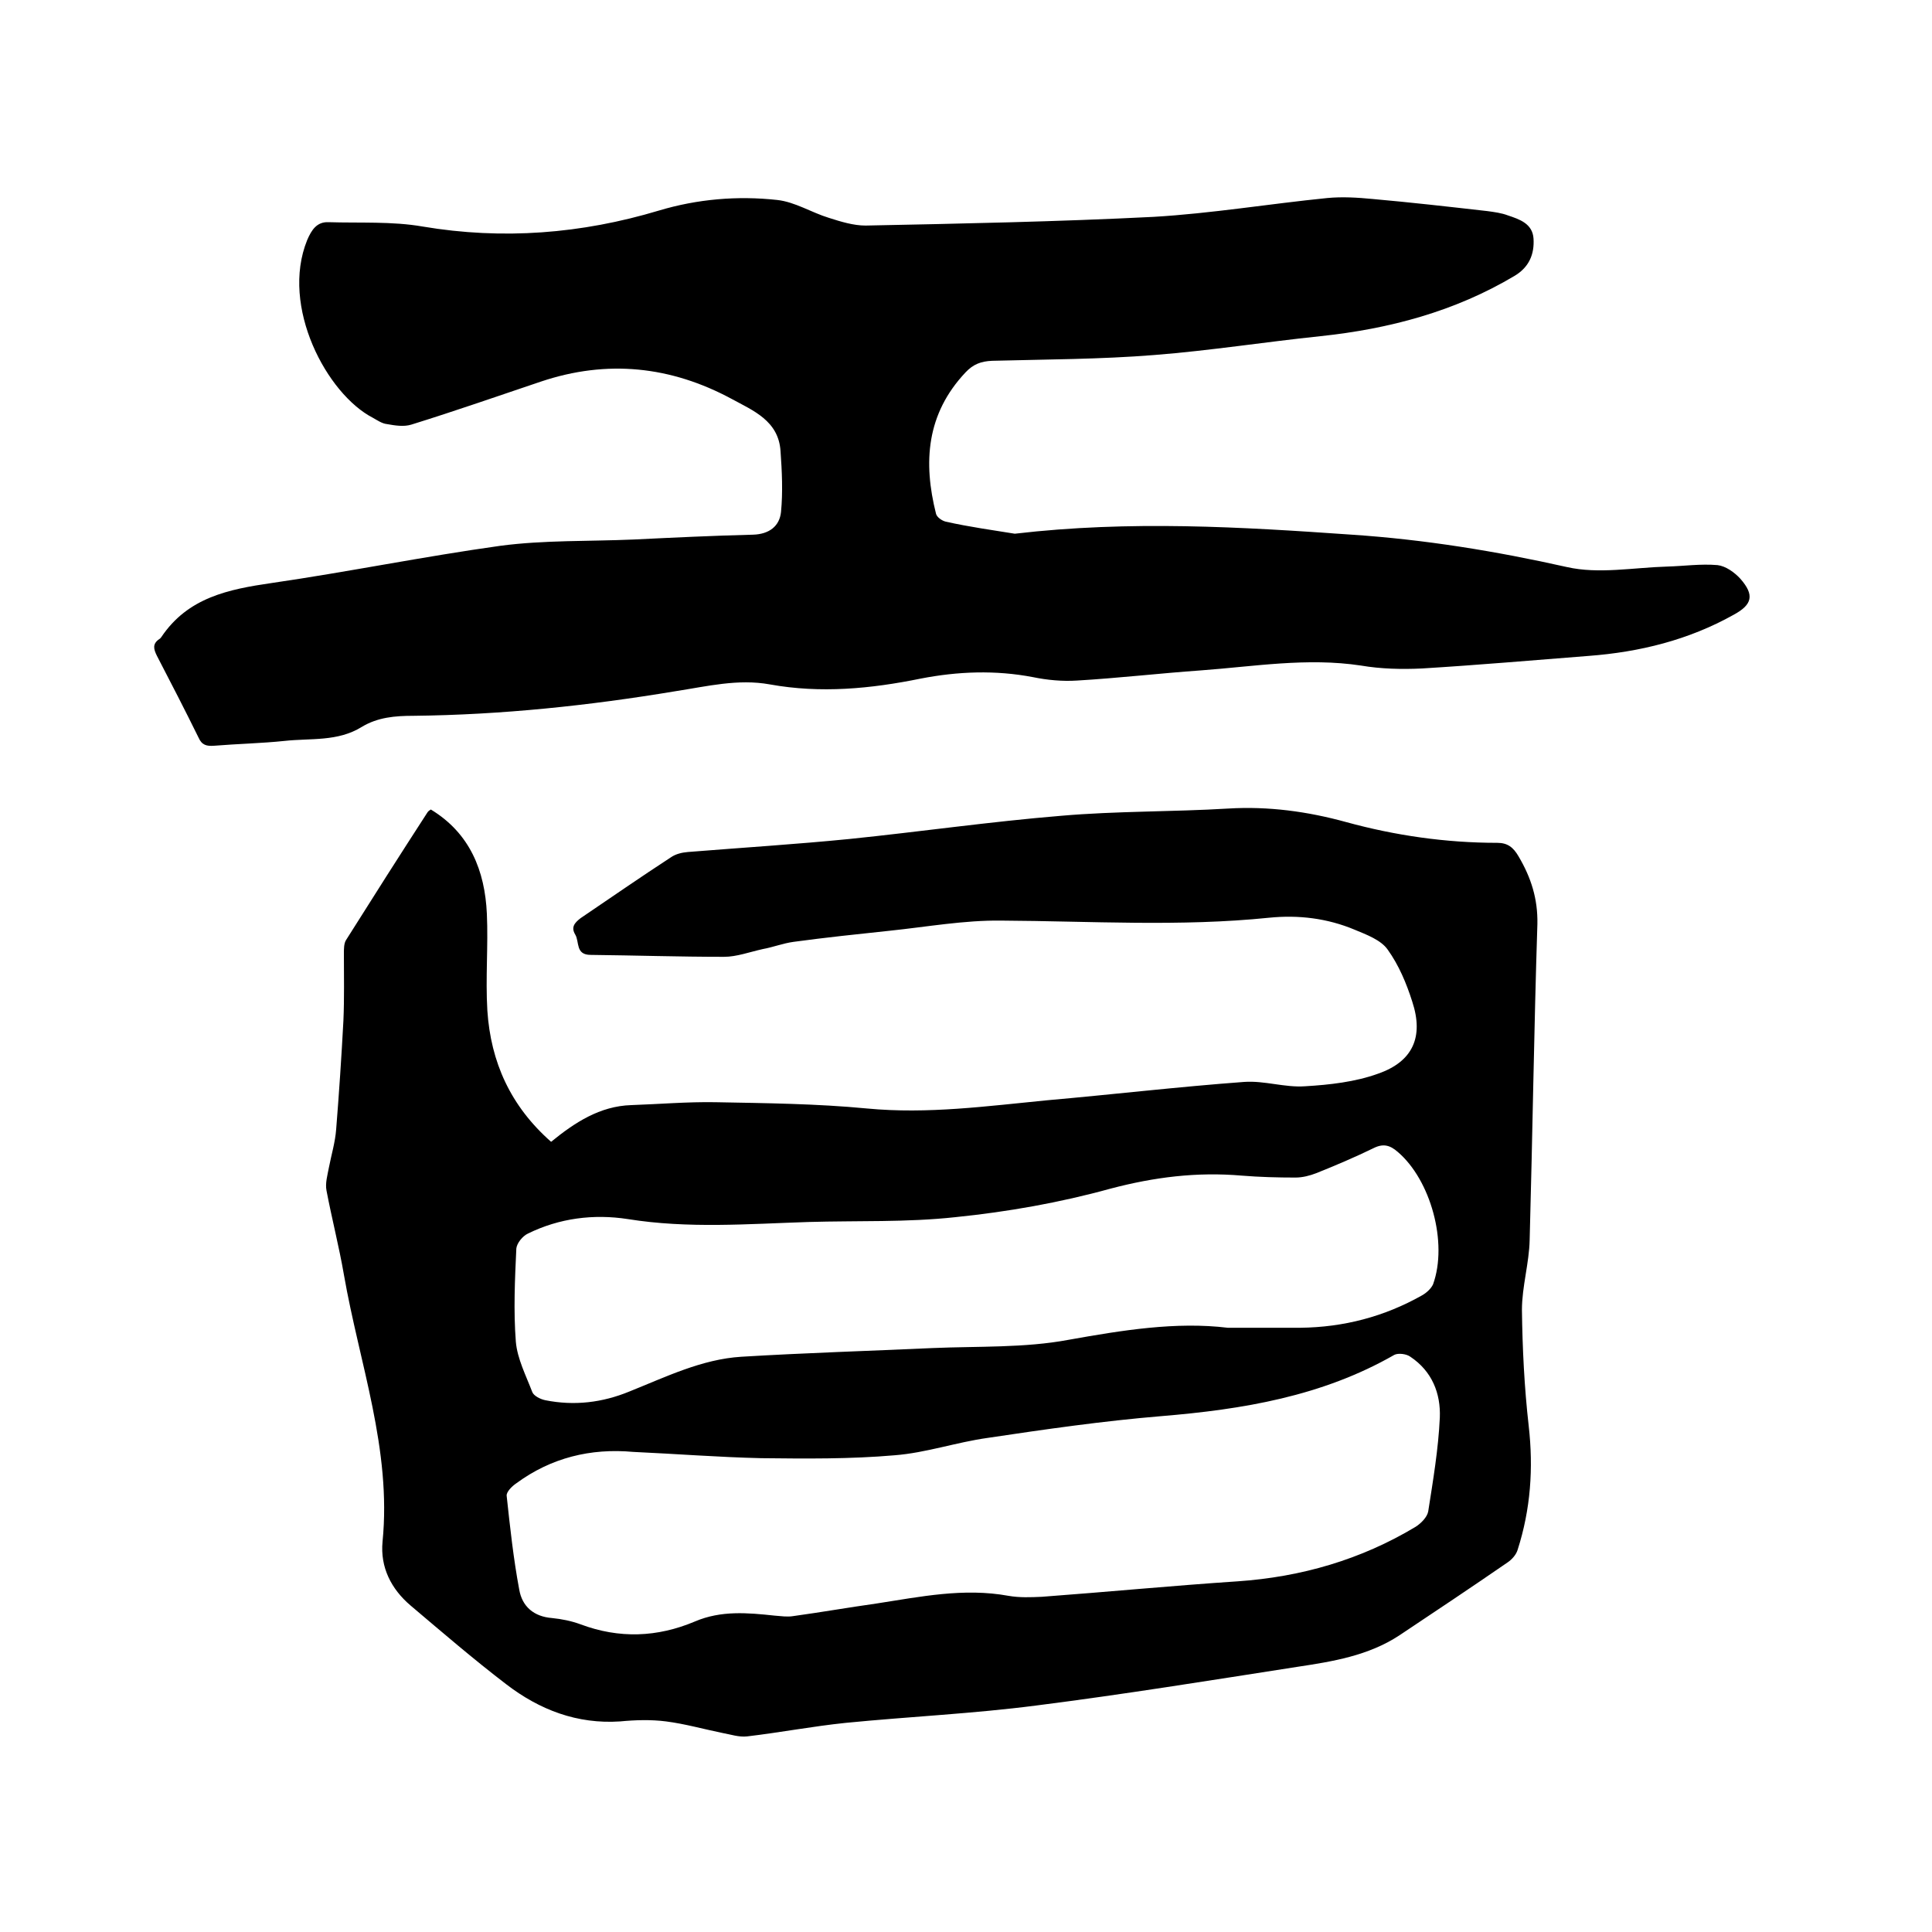
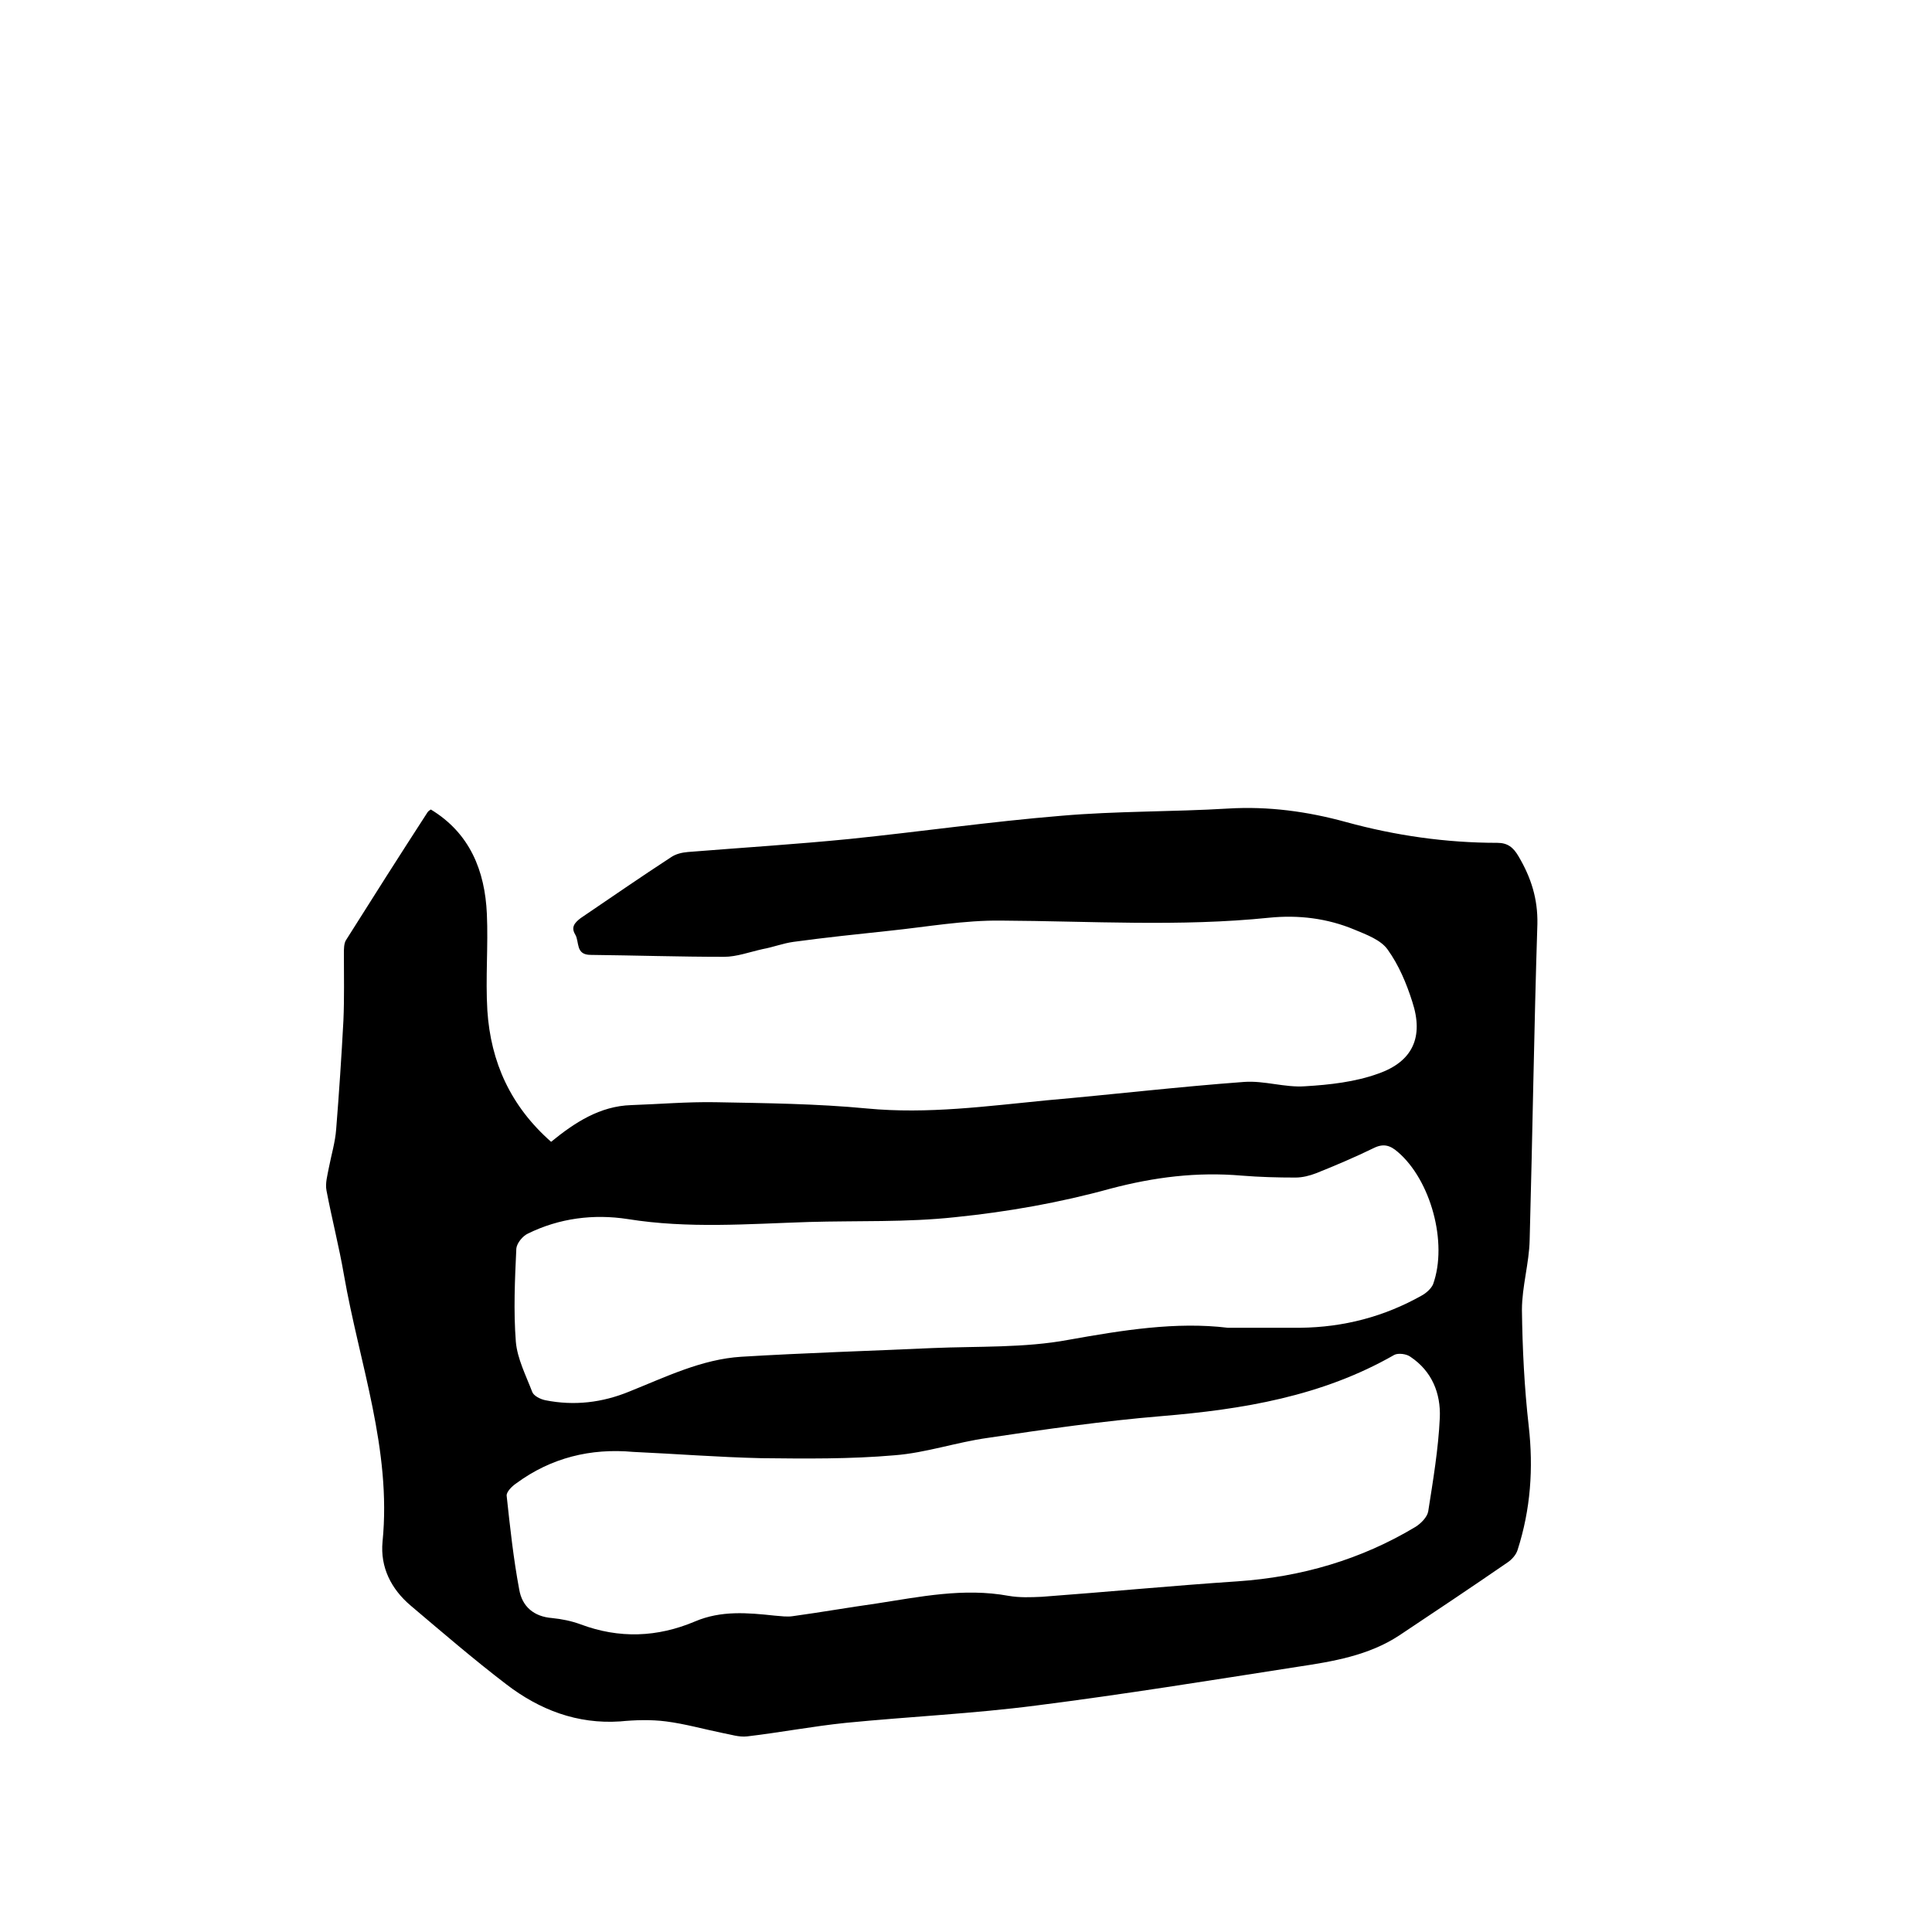
<svg xmlns="http://www.w3.org/2000/svg" enable-background="new 0 0 400 400" viewBox="0 0 400 400">
  <path d="m89.2 167.6c8.1 4.9 11.2 12.7 11.6 21.6.3 6.6-.3 13.3.1 20 .7 10.7 4.8 19.8 13.2 27.2 4.9-4 10.1-7.4 16.6-7.6 5.8-.2 11.6-.7 17.4-.6 10.5.2 21 .3 31.4 1.3 12.6 1.2 24.9-.5 37.3-1.7 13.6-1.2 27.2-2.8 40.8-3.8 4.2-.3 8.4 1.2 12.6.9 5.1-.3 10.4-.9 15.1-2.6 7.2-2.5 9.5-7.6 7.1-14.9-1.2-3.8-2.8-7.6-5.1-10.8-1.4-2-4.4-3.1-6.8-4.1-5.7-2.4-11.7-3.1-17.7-2.5-18.5 1.9-37 .7-55.5.6-7.7-.1-15.4 1.3-23.1 2.1-6.6.7-13.3 1.4-19.9 2.3-2.2.3-4.2 1.1-6.4 1.5-2.7.6-5.4 1.6-8 1.6-9.2 0-18.4-.3-27.6-.4-3.2 0-2.3-2.7-3.2-4.2s-.2-2.4 1.1-3.4c6.2-4.2 12.4-8.5 18.7-12.6 1-.7 2.3-1 3.5-1.1 11.2-.9 22.4-1.6 33.5-2.7 14.6-1.5 29.2-3.6 43.8-4.8 11.5-1 23-.8 34.6-1.5 8.3-.5 16.4.6 24.4 2.8 10.2 2.8 20.7 4.3 31.3 4.3 2.1 0 3.3.9 4.4 2.8 2.6 4.4 4 8.8 3.9 14-.7 21.8-1 43.6-1.6 65.4-.1 4.8-1.6 9.7-1.6 14.5.1 8 .5 16.1 1.4 24 1 8.8.4 17.3-2.3 25.7-.3 1-1.2 2-2.1 2.6-7.4 5.1-14.9 10.1-22.4 15.1-6.4 4.2-13.8 5.4-21.1 6.5-18 2.8-35.9 5.7-54 8-13.1 1.7-26.3 2.3-39.5 3.6-6.8.7-13.6 2-20.4 2.8-1.7.2-3.4-.4-5.1-.7-3.9-.8-7.8-1.9-11.7-2.4-3.1-.4-6.4-.3-9.5 0-8.9.6-16.7-2.4-23.6-7.7-6.8-5.2-13.3-10.8-19.8-16.3-4-3.4-6.3-7.9-5.8-13.2 1.9-19.1-4.8-36.9-8-55.3-1-5.8-2.5-11.6-3.6-17.4-.3-1.5.2-3.2.5-4.8.5-2.6 1.3-5.2 1.5-7.9.6-7.5 1.1-15 1.5-22.5.2-4.6.1-9.3.1-13.9 0-.9 0-2 .4-2.7 5.6-8.9 11.2-17.7 16.9-26.5.2-.3.4-.4.7-.6zm41.9 133c-8.8-.8-17 1.2-24.2 6.5-.9.6-2.1 1.8-2 2.6.7 6.5 1.4 13 2.6 19.4.6 3.5 3 5.6 6.8 5.9 2 .2 4 .6 5.9 1.3 8 3 15.9 2.7 23.7-.6 5.4-2.3 10.9-1.8 16.5-1.2 1.3.1 2.6.3 3.8.1 5.8-.8 11.5-1.8 17.2-2.6 9.1-1.4 18.1-3.3 27.4-1.6 2.3.4 4.6.3 6.9.2 13.5-1 27-2.3 40.5-3.2 13.2-.9 25.6-4.5 36.9-11.3 1.1-.7 2.4-2 2.6-3.2 1-6.4 2.1-12.9 2.4-19.4.2-5-1.6-9.6-6.1-12.6-.8-.6-2.5-.8-3.3-.4-15 8.6-31.4 11.3-48.3 12.7-12 1-23.9 2.7-35.9 4.5-6.5.9-12.8 3.1-19.3 3.6-9.2.8-18.4.7-27.6.6-8.8-.2-17.7-.9-26.5-1.3zm123.1-25.7h15c9-.1 17.4-2.3 25.2-6.7.9-.5 1.9-1.4 2.3-2.3 3.1-8.6-.5-21.6-7.3-27.4-1.6-1.4-3-1.8-5-.8-3.9 1.9-7.9 3.6-11.9 5.2-1.3.5-2.8.9-4.3.9-3.7 0-7.4-.1-11.1-.4-9.3-.8-18.1.3-27.2 2.7-10.5 2.9-21.3 4.8-32.1 5.9-10.1 1.1-20.3.7-30.4 1-12.5.4-24.9 1.4-37.4-.6-7.1-1.1-14.2-.2-20.7 3-1.1.5-2.3 2-2.4 3.1-.3 6.4-.6 12.9-.1 19.3.3 3.5 2.1 7 3.4 10.4.3.8 1.7 1.5 2.7 1.7 6 1.2 11.8.5 17.4-1.8 7.5-3 15-6.7 23.2-7.2 13.2-.8 26.4-1.2 39.6-1.8 9.4-.4 19 0 28.1-1.7 11.2-2 22.3-3.8 33-2.5z" />
-   <path d="m210.1 110.5c23.9-2.8 46.9-1.4 69.8.2 15 1 29.8 3.4 44.5 6.7 6.6 1.5 13.8.1 20.8-.1 3.5-.1 6.9-.6 10.4-.3 1.7.2 3.5 1.5 4.7 2.8 3 3.4 2.5 5.4-1.4 7.5-9.3 5.2-19.4 7.7-30 8.5-11.5.9-23 1.9-34.5 2.6-4.2.2-8.5.1-12.6-.6-11.2-1.7-22.2.2-33.2 1-8.5.6-17.1 1.6-25.6 2.1-3 .2-6.2-.1-9.1-.7-7.8-1.5-15.6-1.2-23.3.3-10.3 2.1-20.7 3.1-31.2 1.2-6.6-1.2-13 .4-19.5 1.4-18 3-36.1 4.9-54.3 5.1-3.8 0-7.4.3-10.7 2.3-5 3.1-10.6 2.3-16 2.9-4.8.5-9.7.6-14.6 1-1.5.1-2.5-.1-3.2-1.7-2.8-5.7-5.7-11.3-8.6-16.9-.7-1.4-1-2.5.5-3.5.2-.1.3-.3.4-.4 5.5-8.2 13.9-9.9 22.9-11.2 15.8-2.3 31.5-5.5 47.3-7.7 9.1-1.2 18.4-.9 27.6-1.3 8.2-.4 16.5-.8 24.7-1 3.4-.1 5.5-1.8 5.8-4.7.4-4.1.2-8.4-.1-12.6-.4-6.3-5.7-8.4-10.1-10.8-12.6-6.8-25.8-8.2-39.5-3.6-8.9 3-17.8 6.1-26.8 8.9-1.6.5-3.4.2-5.1-.1-1-.1-2-.8-2.9-1.3-9.5-4.9-19.2-23-13.6-36.8.9-2.1 2-3.8 4.4-3.7 6.5.2 13.2-.2 19.5.9 16.6 2.8 32.9 1.5 48.9-3.3 8-2.4 16.3-3.1 24.5-2.2 3.7.4 7.1 2.6 10.7 3.7 2.5.8 5.1 1.6 7.6 1.6 19.9-.4 39.8-.8 59.6-1.8 12-.7 24-2.7 36-3.9 3.1-.3 6.3-.1 9.4.2 7.9.7 15.8 1.6 23.7 2.5 1.5.2 3 .4 4.3.9 2.4.8 5.1 1.7 5.3 4.8.2 3.2-.9 5.9-3.9 7.7-12.4 7.4-26 11-40.2 12.5-11.5 1.2-22.9 3-34.4 3.9-11.2.9-22.4.9-33.6 1.2-2.3.1-3.9.7-5.5 2.4-8.1 8.6-8.8 18.6-6.1 29.3.2.7 1.2 1.4 2 1.6 4.9 1.1 10 1.8 14.3 2.5z" />
</svg>